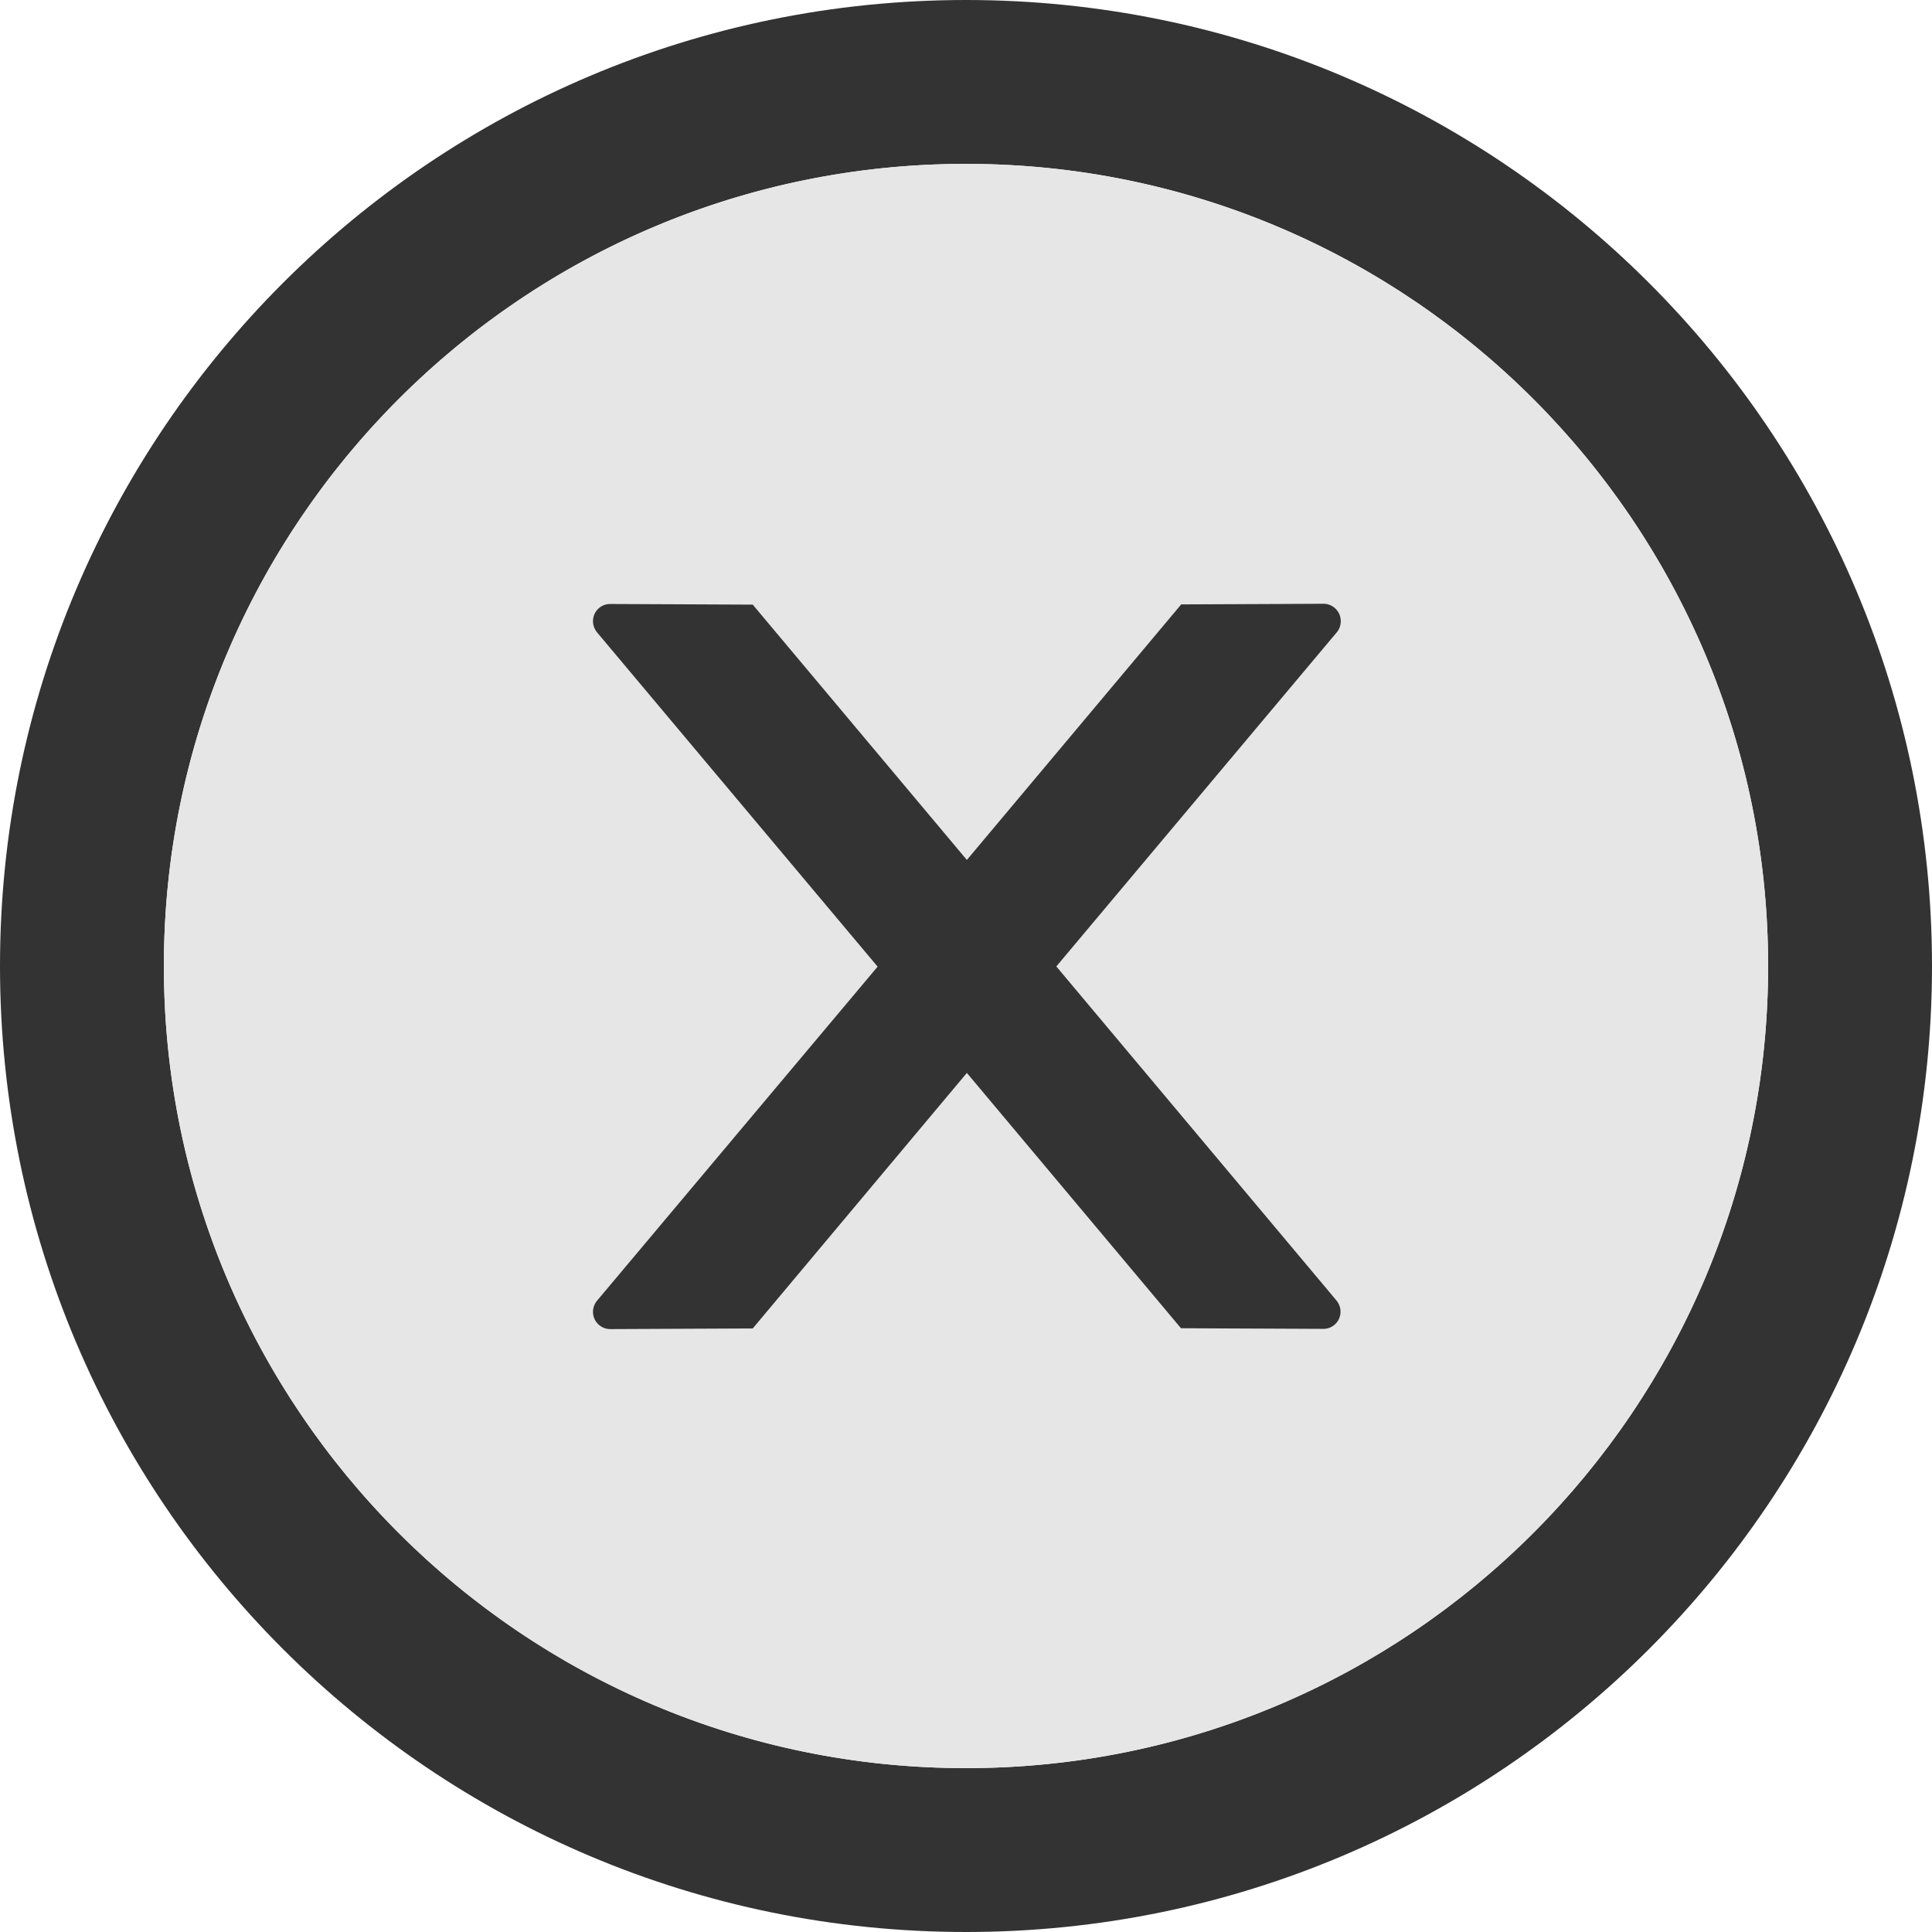
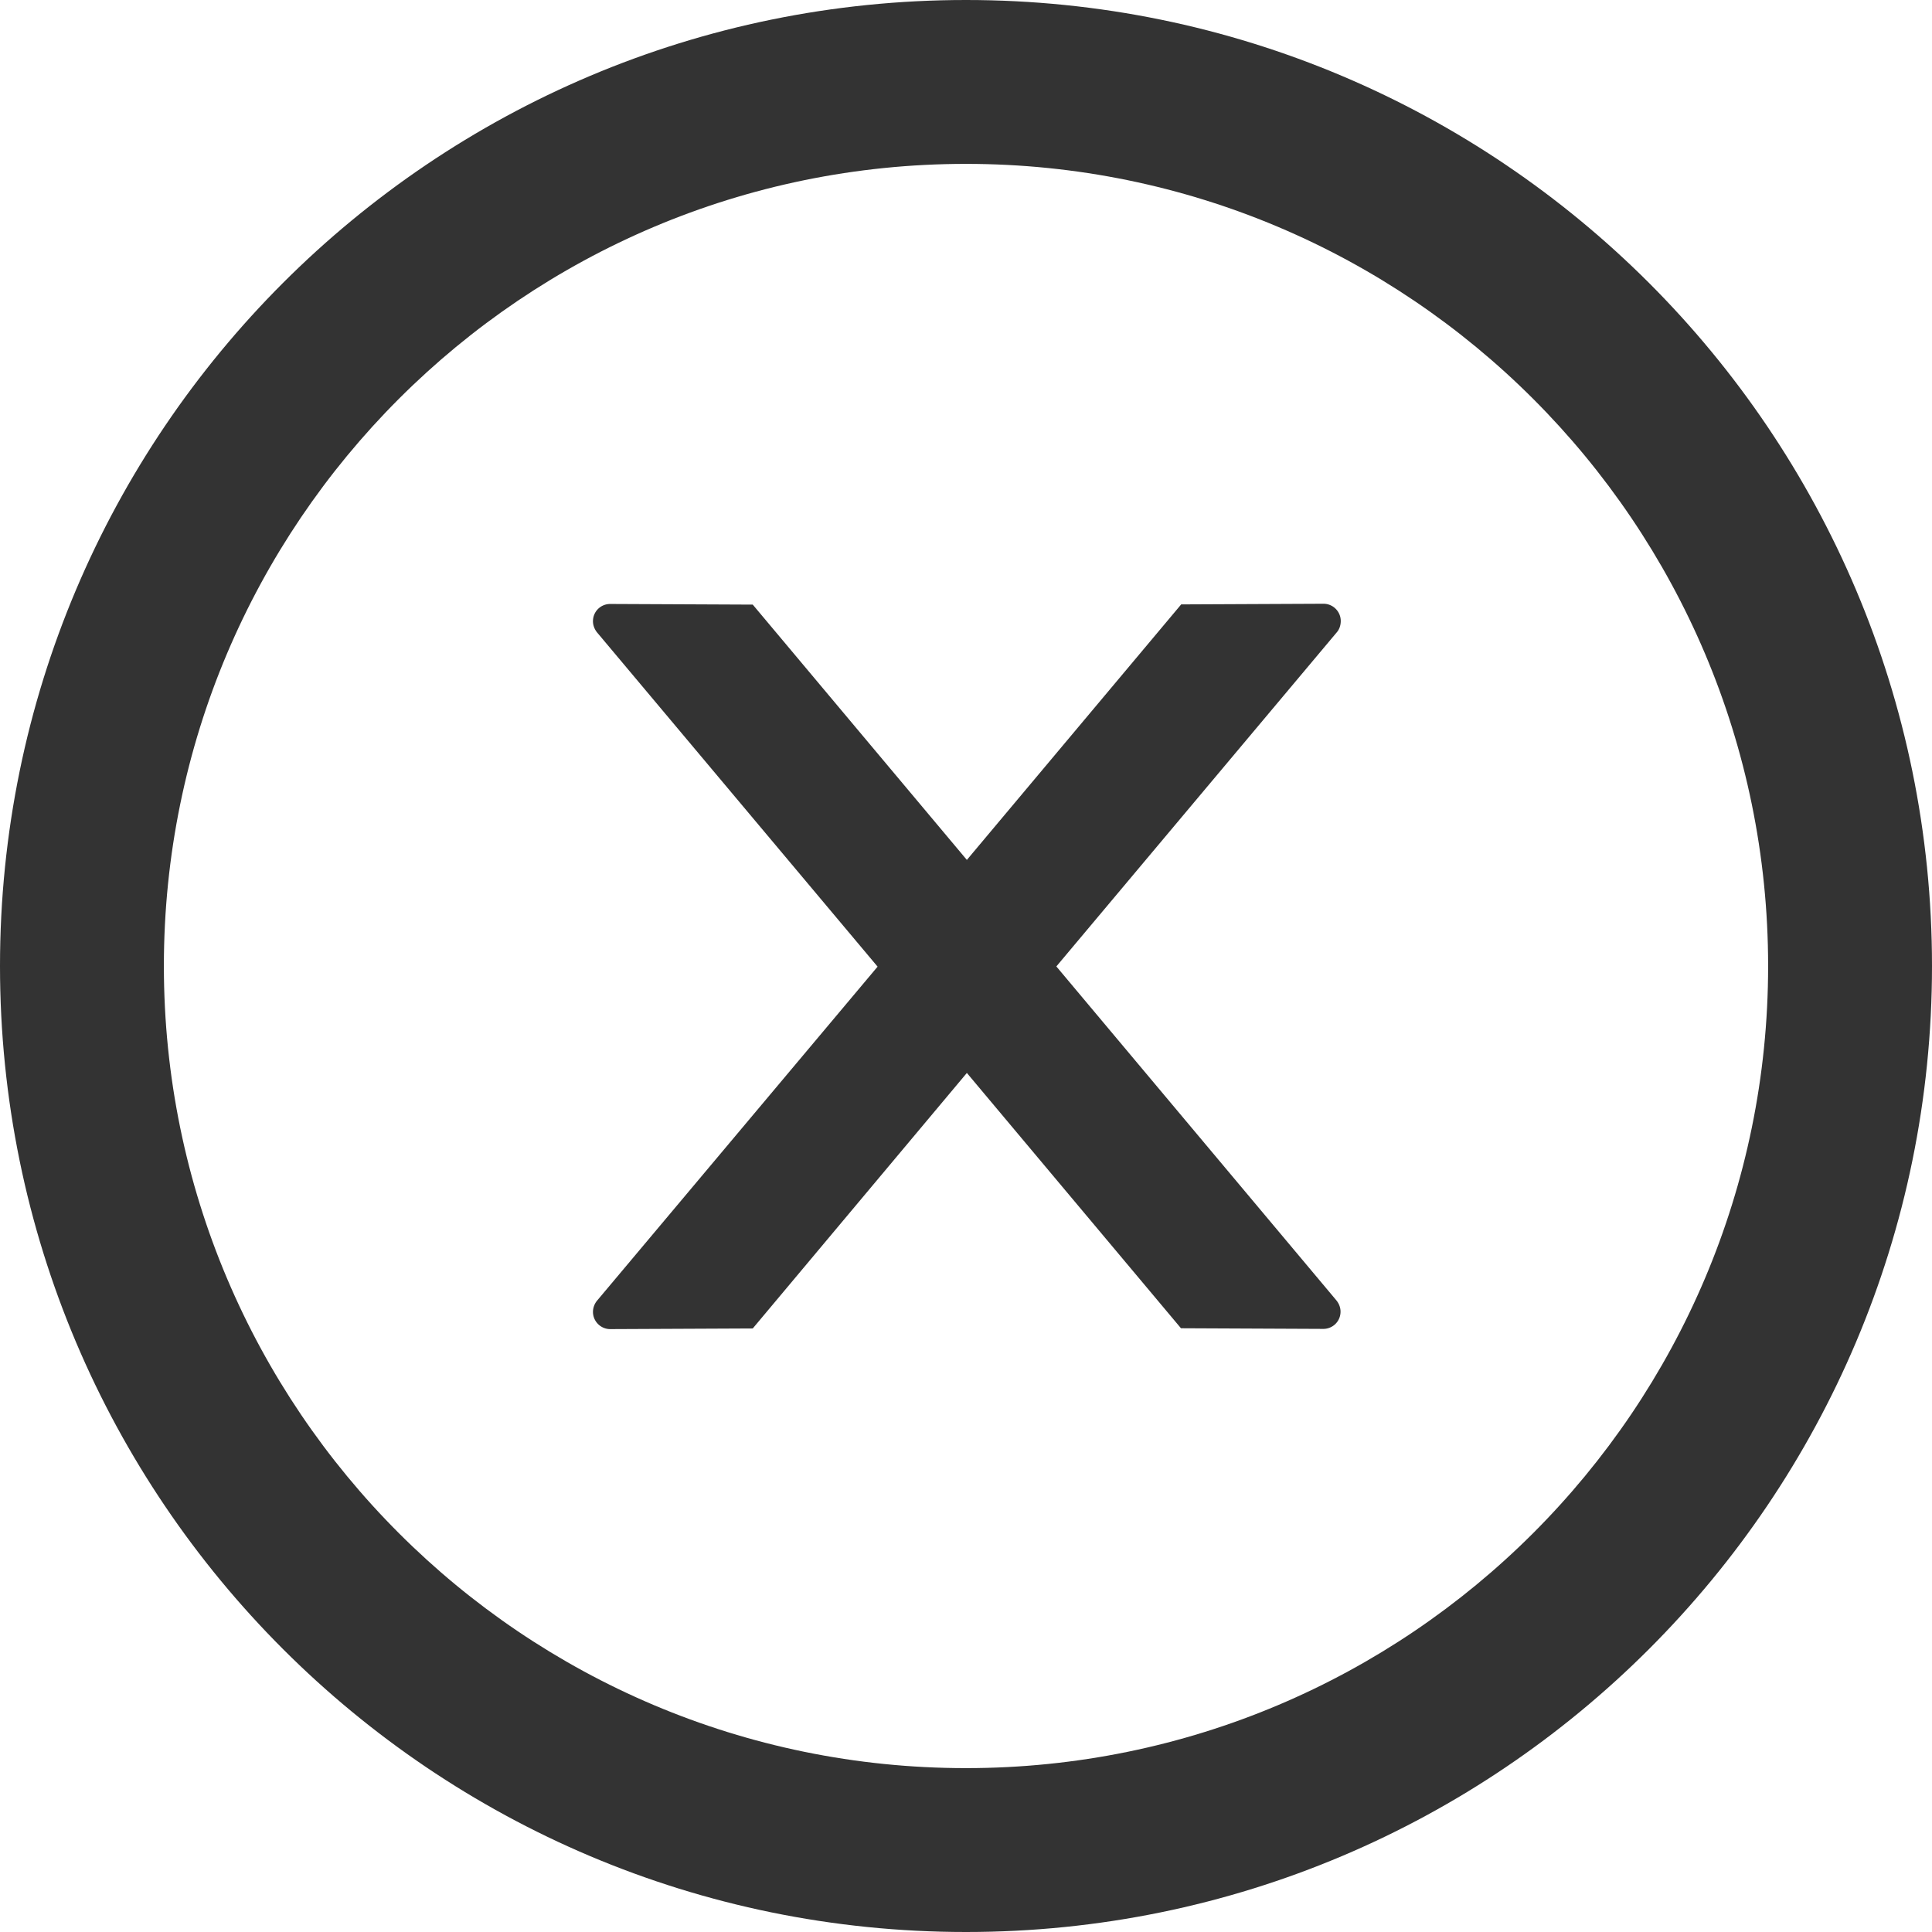
<svg viewBox="64 64 896 896">
  <path fill="#333" d="M512 64C264.6 64 64 264.6 64 512s200.6 448 448 448 448-200.6 448-448S759.4 64 512 64zm0 820c-205.4 0-372-166.6-372-372s166.6-372 372-372 372 166.6 372 372-166.6 372-372 372z" />
-   <path fill="#E6E6E6" d="M512 140c-205.4 0-372 166.6-372 372s166.6 372 372 372 372-166.6 372-372-166.6-372-372-372zm171.8 527.1c1.2 1.5 1.9 3.3 1.9 5.2 0 4.5-3.6 8-8 8l-66-.3-99.3-118.4-99.3 118.5-66.1.3c-4.4 0-8-3.6-8-8 0-1.9.7-3.7 1.9-5.2L471 512.3l-130.1-155a8.32 8.32 0 0 1-1.9-5.2c0-4.5 3.6-8 8-8l66.1.3 99.3 118.4 99.4-118.5 66-.3c4.4 0 8 3.6 8 8 0 1.9-.6 3.8-1.8 5.2l-130.1 155 129.9 154.9z" />
  <path fill="#333" d="M685.8 352c0-4.4-3.6-8-8-8l-66 .3-99.4 118.5-99.3-118.4-66.1-.3c-4.4 0-8 3.5-8 8 0 1.9.7 3.7 1.9 5.2l130.1 155-130.1 154.9a8.32 8.32 0 0 0-1.9 5.2c0 4.4 3.6 8 8 8l66.1-.3 99.3-118.5L611.7 680l66 .3c4.4 0 8-3.5 8-8 0-1.9-.7-3.7-1.9-5.2L553.9 512.2l130.1-155c1.2-1.4 1.8-3.3 1.8-5.2z" />
</svg>